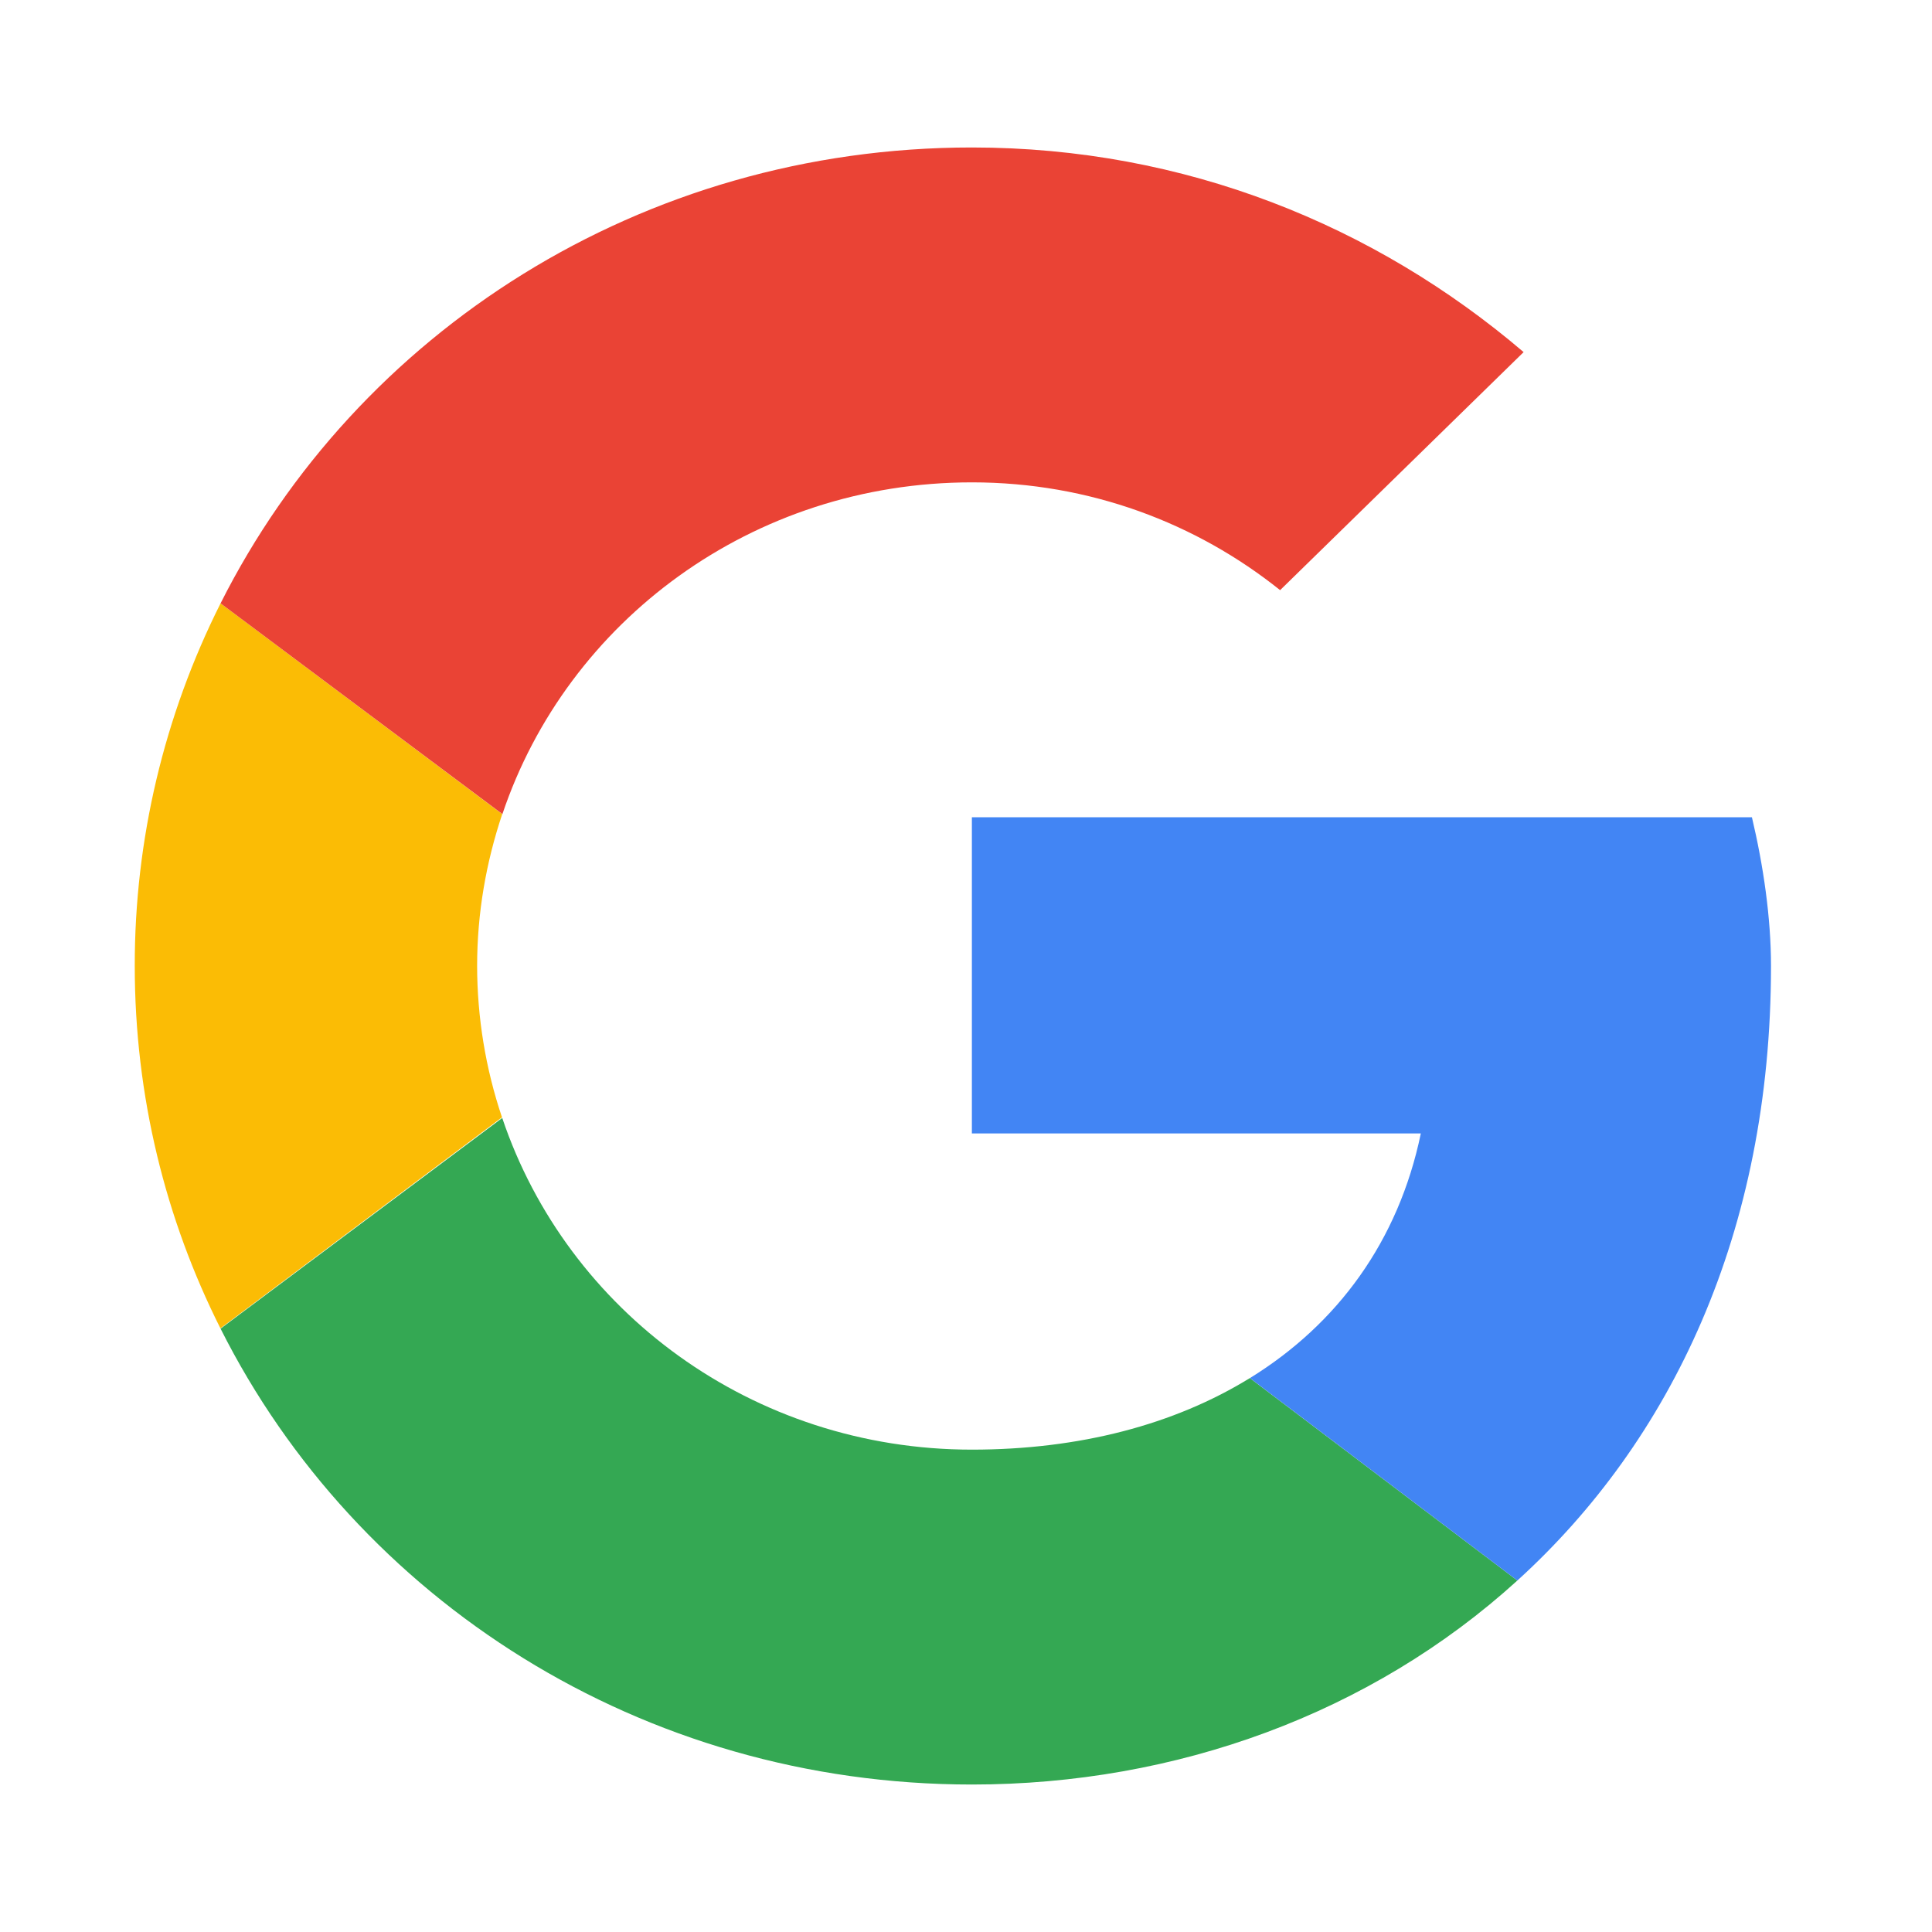
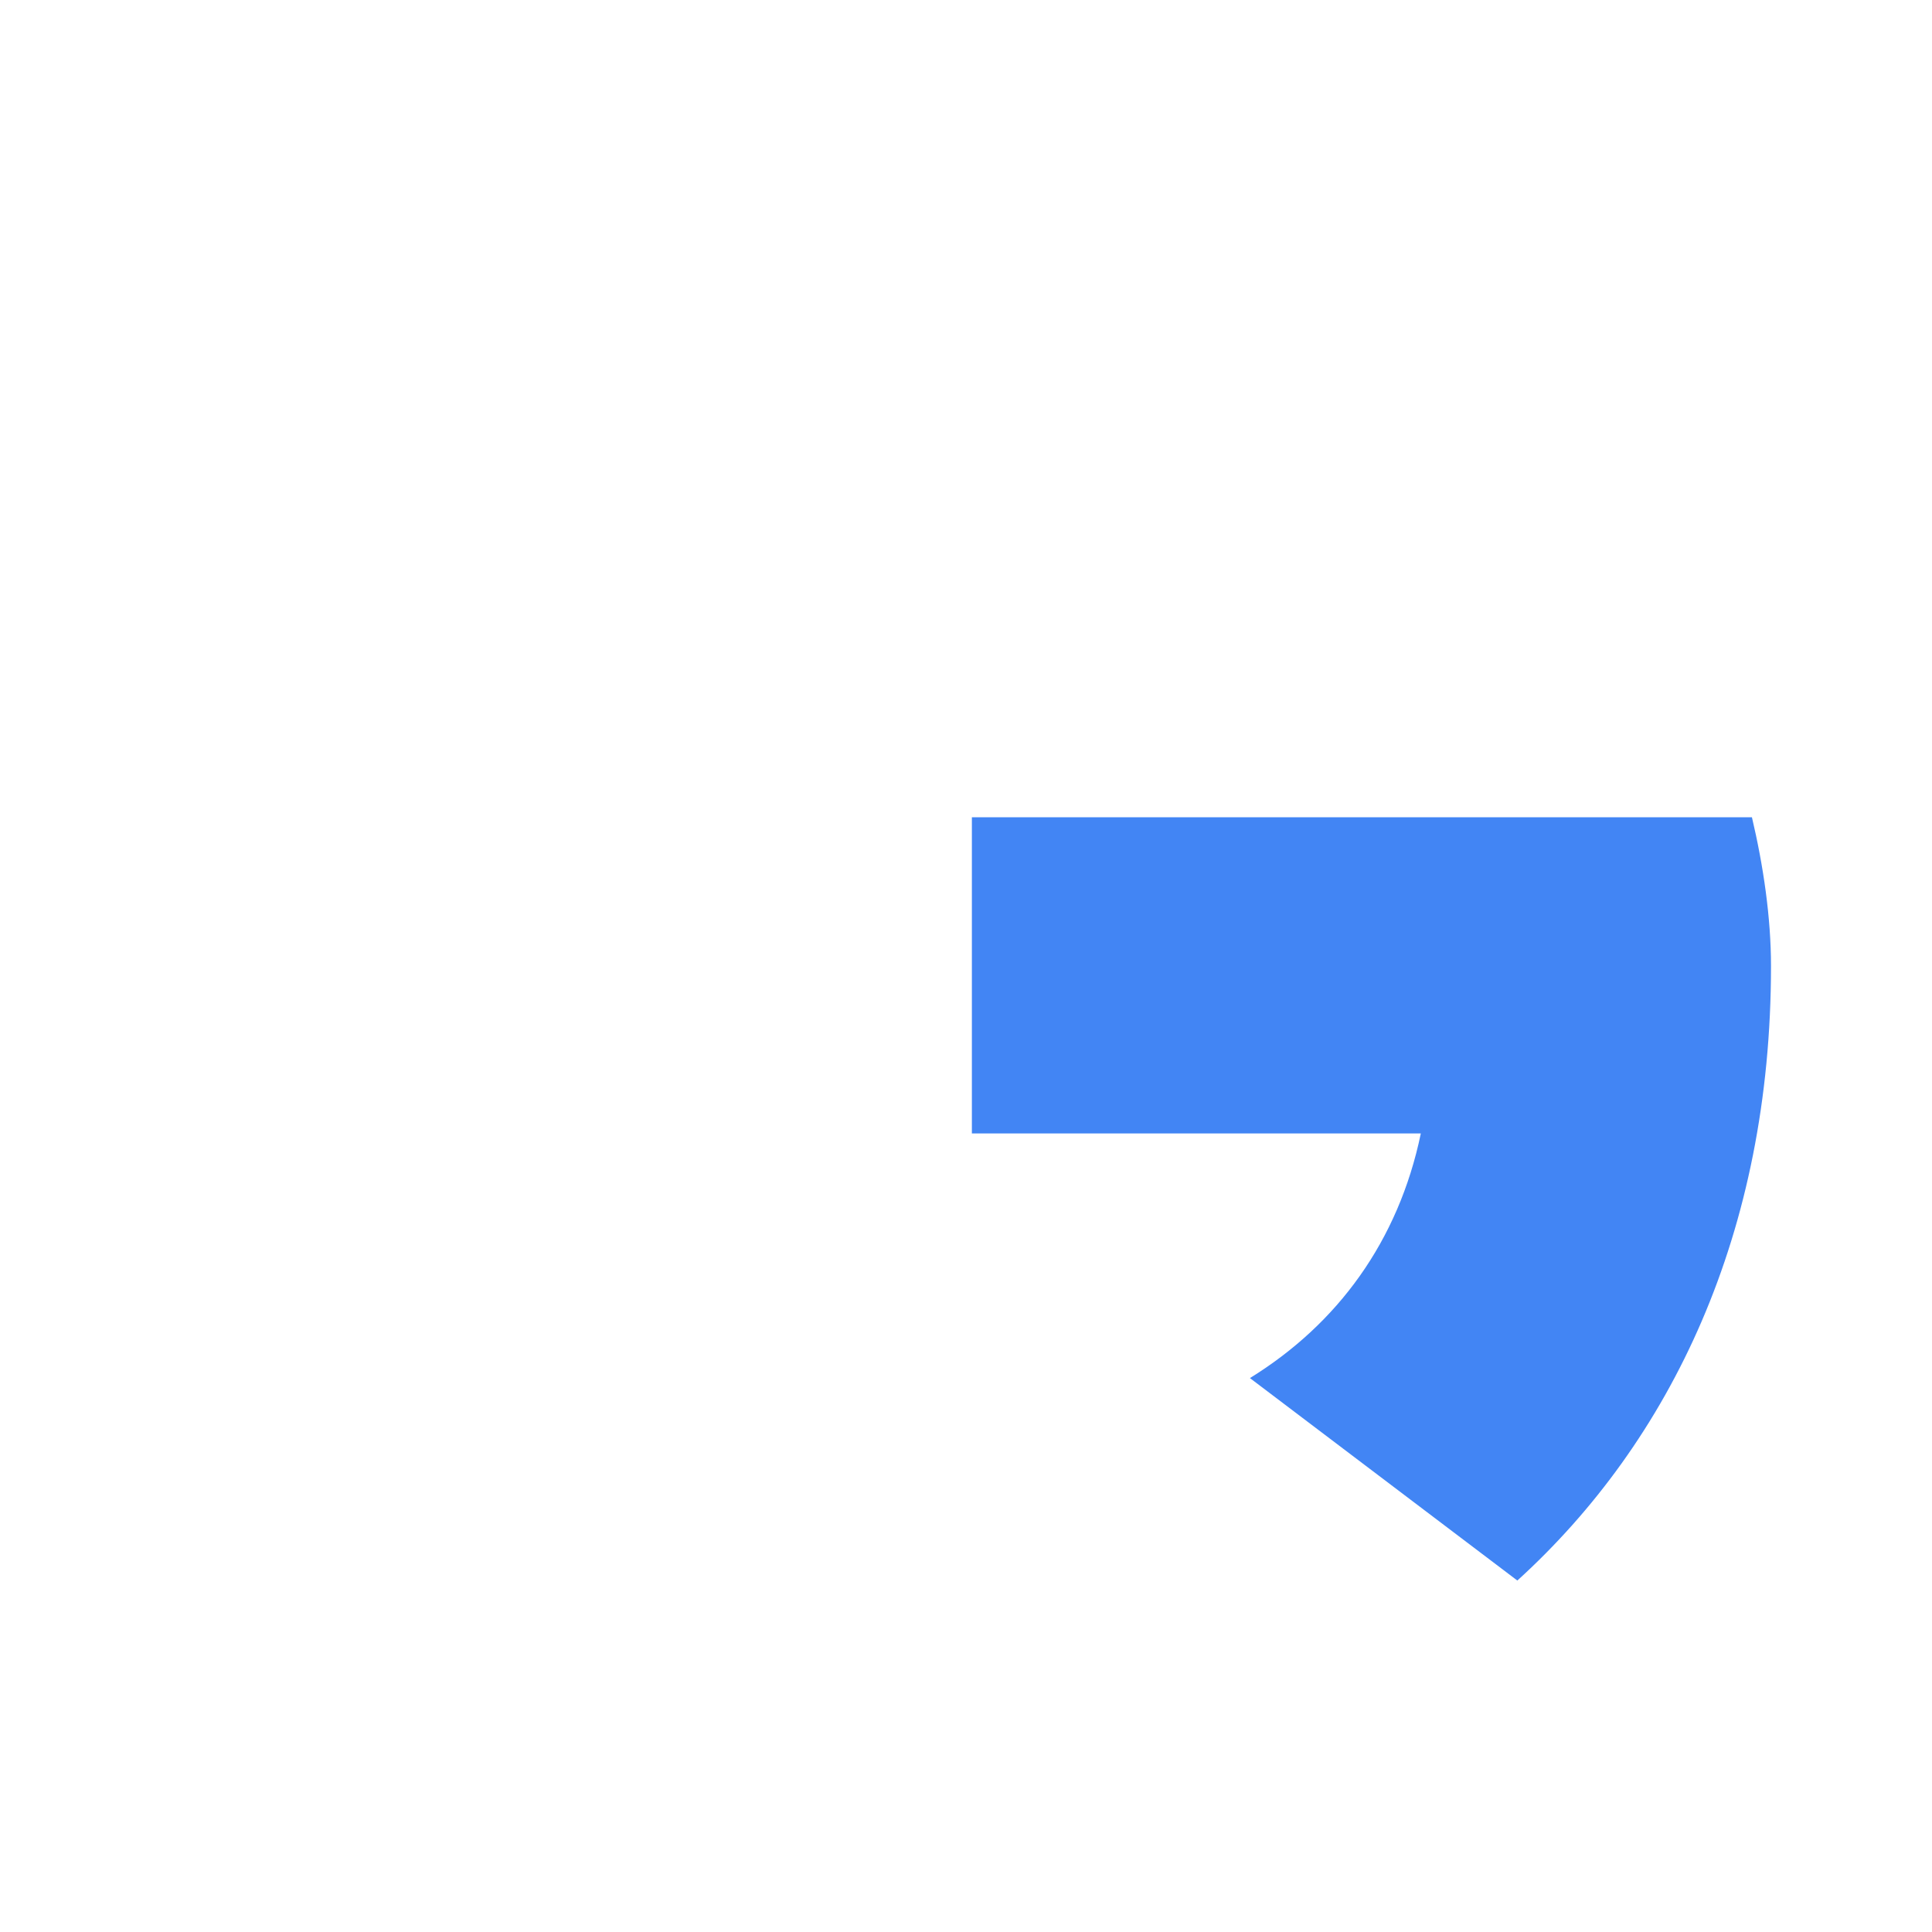
<svg xmlns="http://www.w3.org/2000/svg" width="24" height="24" viewBox="0 0 24 24" fill="none">
-   <path d="M5.927 12C5.927 11.34 6.04 10.706 6.239 10.113L2.74 7.495C2.037 8.893 1.672 10.436 1.674 12C1.674 13.619 2.057 15.146 2.738 16.501L6.236 13.88C6.032 13.274 5.928 12.639 5.927 12Z" fill="#FBBC05" />
-   <path d="M12.074 5.992C13.538 5.992 14.862 6.499 15.902 7.331L18.927 4.374C17.084 2.802 14.72 1.832 12.074 1.832C7.964 1.832 4.432 4.133 2.74 7.495L6.241 10.113C7.047 7.715 9.345 5.992 12.074 5.992Z" fill="#EA4335" />
-   <path d="M12.074 18.008C9.345 18.008 7.046 16.285 6.239 13.888L2.74 16.505C4.431 19.867 7.963 22.168 12.074 22.168C14.609 22.168 17.031 21.287 18.849 19.634L15.526 17.119C14.589 17.697 13.409 18.008 12.073 18.008" fill="#34A853" />
  <path d="M22 12C22 11.399 21.905 10.752 21.763 10.152H12.073V14.08H17.65C17.372 15.42 16.613 16.449 15.527 17.119L18.849 19.634C20.758 17.899 22 15.315 22 12Z" fill="#4285F4" />
</svg>